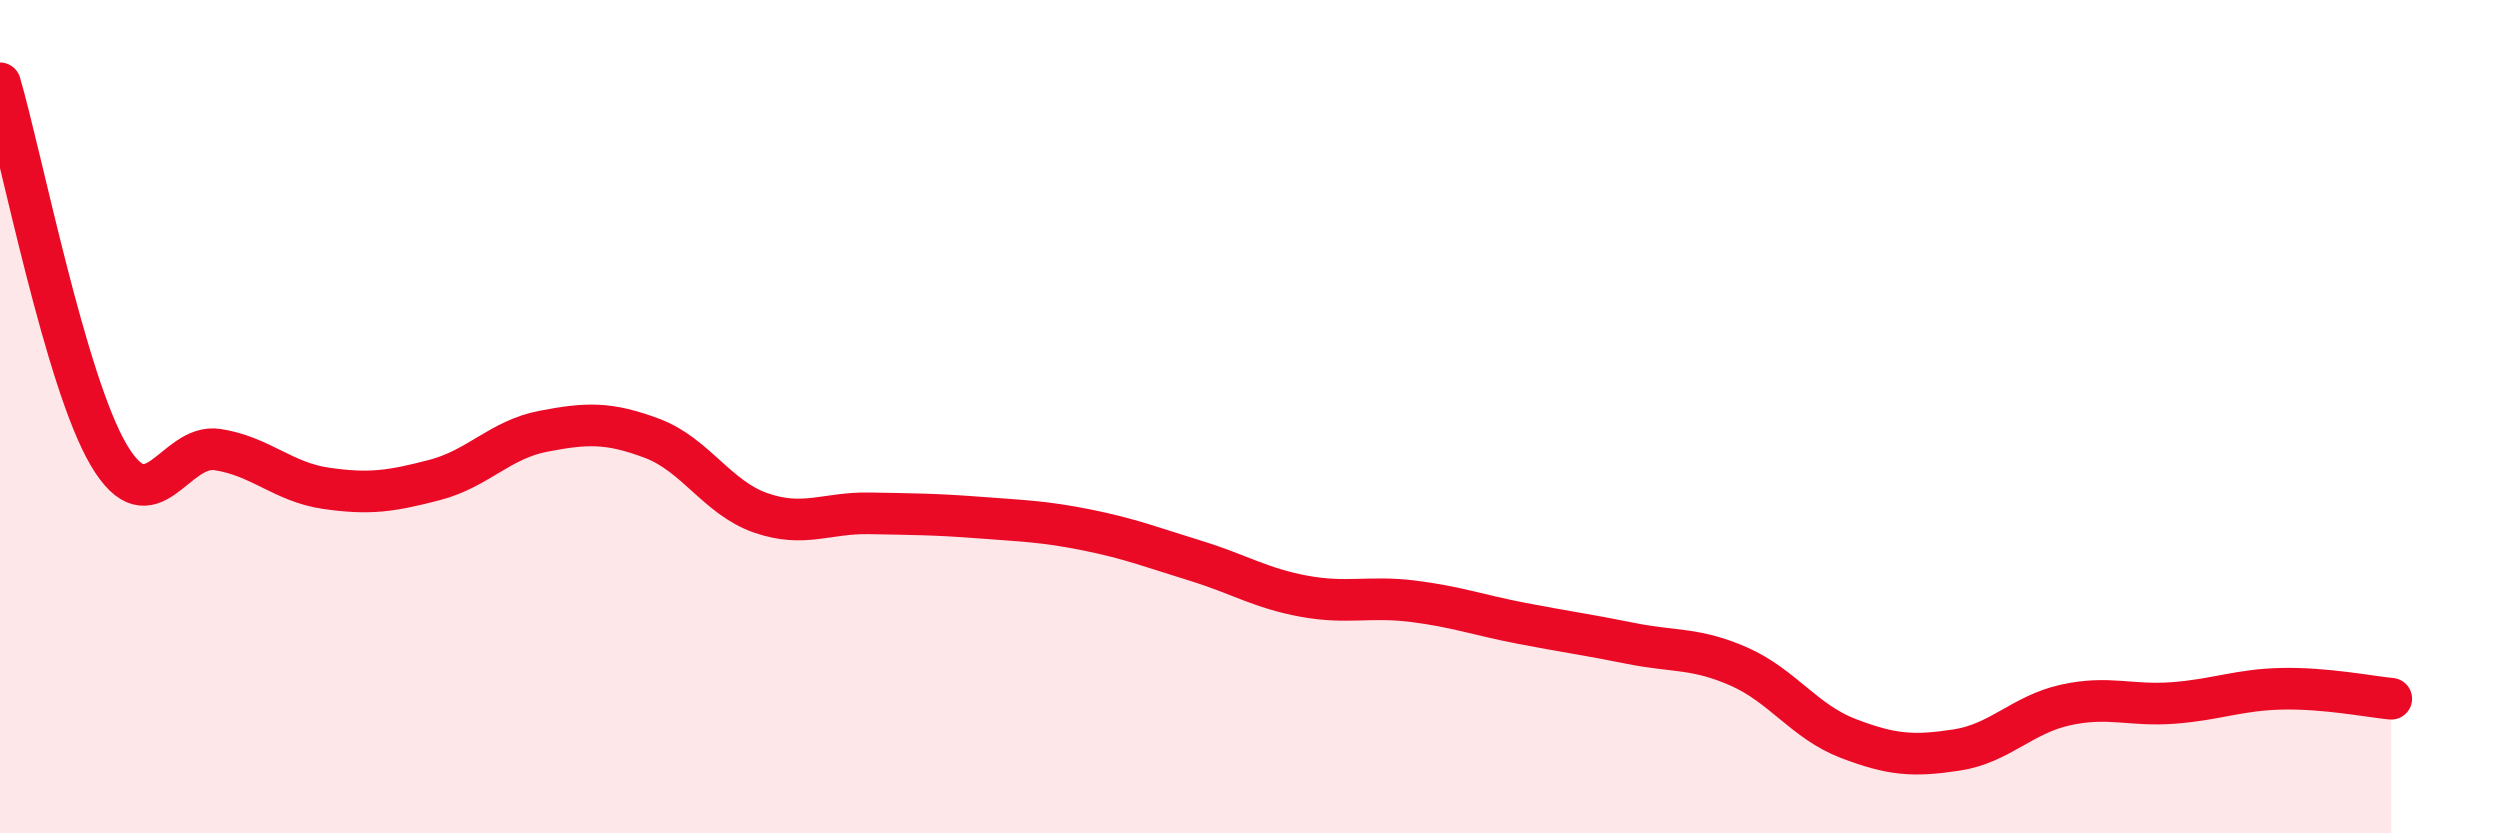
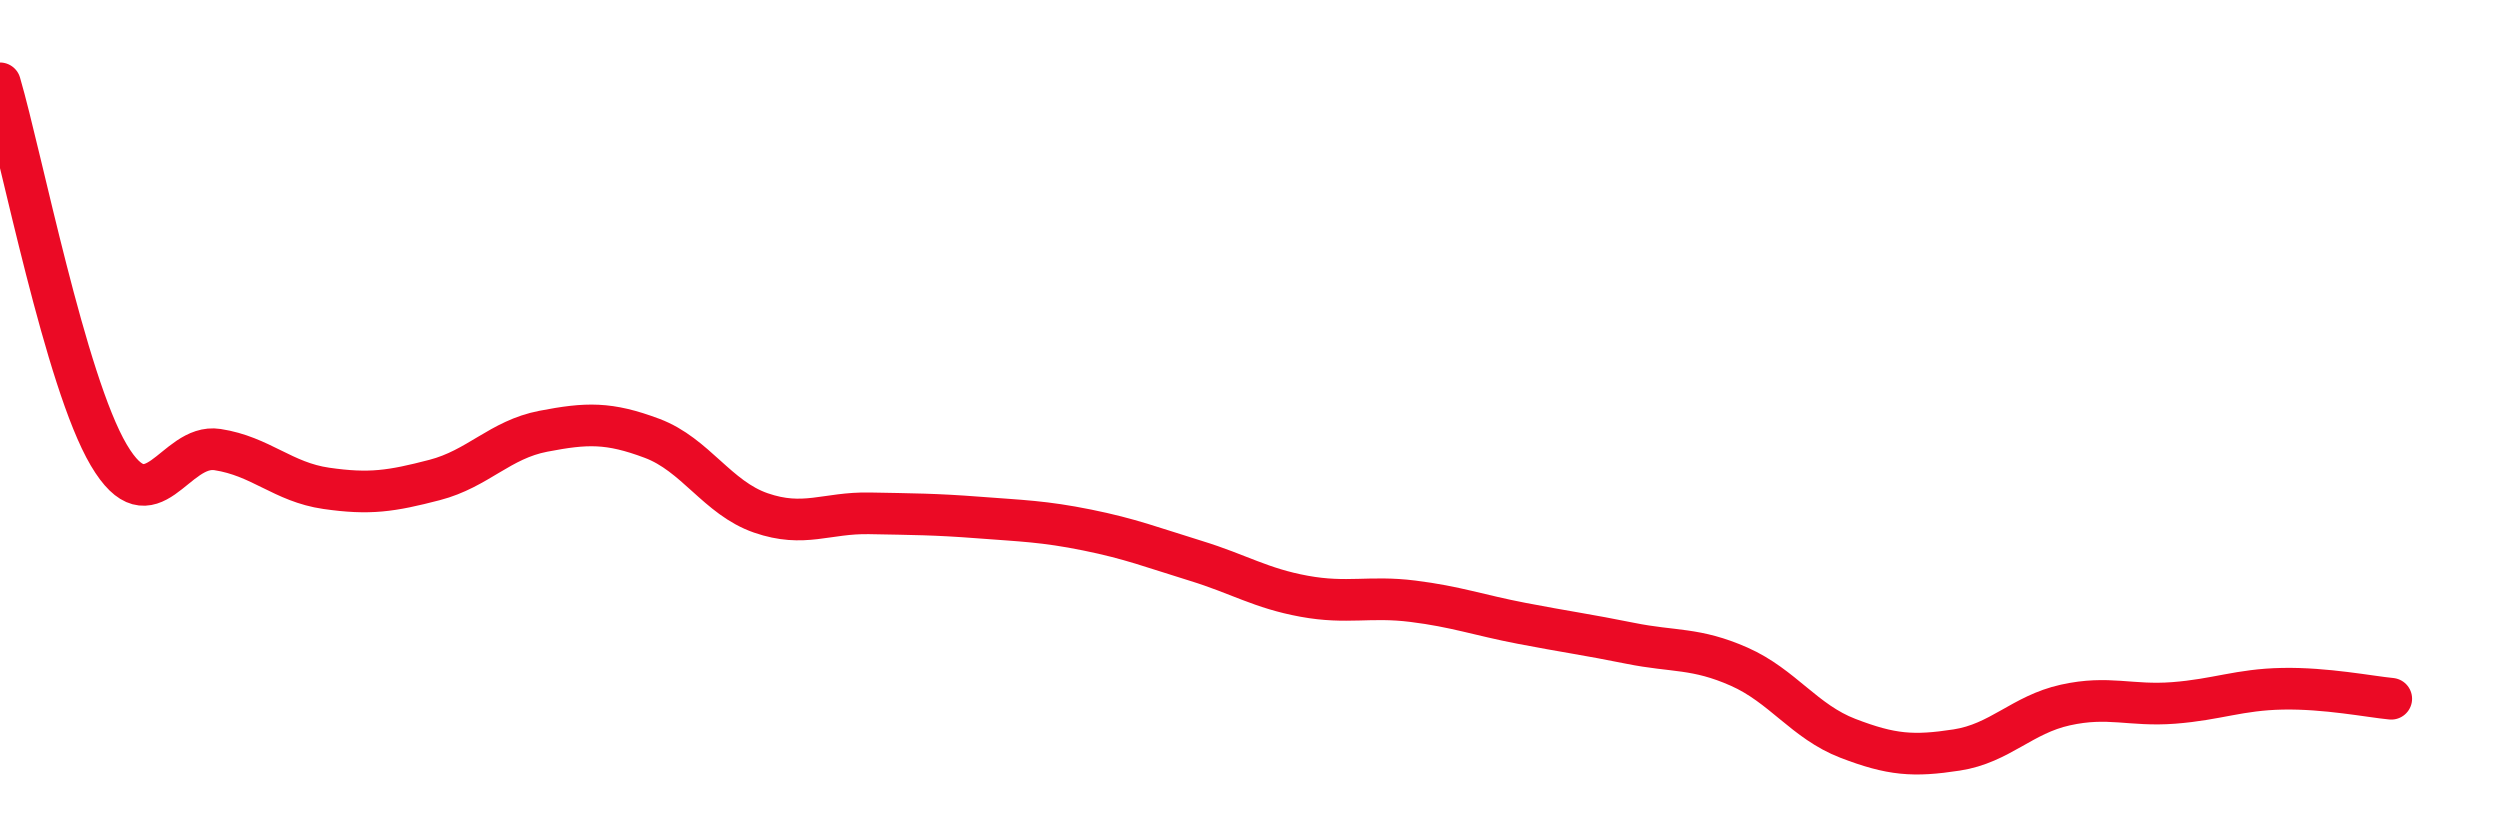
<svg xmlns="http://www.w3.org/2000/svg" width="60" height="20" viewBox="0 0 60 20">
-   <path d="M 0,2 C 0.52,3.78 1.57,9.16 2.61,10.92 C 3.65,12.68 4.18,10.63 5.22,10.79 C 6.26,10.95 6.79,11.57 7.83,11.72 C 8.87,11.87 9.39,11.79 10.43,11.52 C 11.47,11.25 12,10.55 13.04,10.35 C 14.08,10.15 14.61,10.13 15.65,10.52 C 16.69,10.91 17.22,11.95 18.26,12.31 C 19.3,12.67 19.83,12.3 20.87,12.32 C 21.91,12.34 22.44,12.34 23.48,12.42 C 24.52,12.5 25.05,12.51 26.09,12.72 C 27.13,12.93 27.66,13.14 28.7,13.46 C 29.74,13.78 30.26,14.12 31.3,14.31 C 32.34,14.5 32.87,14.3 33.91,14.43 C 34.95,14.56 35.48,14.76 36.52,14.96 C 37.56,15.16 38.09,15.23 39.13,15.44 C 40.17,15.65 40.7,15.54 41.74,16 C 42.78,16.46 43.31,17.32 44.35,17.72 C 45.39,18.12 45.92,18.16 46.96,18 C 48,17.84 48.53,17.15 49.57,16.92 C 50.61,16.69 51.13,16.95 52.17,16.87 C 53.21,16.79 53.74,16.55 54.78,16.53 C 55.82,16.51 56.87,16.72 57.39,16.77L57.39 20L0 20Z" fill="#EB0A25" opacity="0.1" stroke-linecap="round" stroke-linejoin="round" />
  <path d="M 0,2 C 0.52,3.78 1.57,9.16 2.61,10.92 C 3.65,12.68 4.18,10.63 5.22,10.79 C 6.26,10.95 6.79,11.57 7.83,11.72 C 8.87,11.87 9.39,11.79 10.43,11.52 C 11.47,11.25 12,10.55 13.04,10.35 C 14.08,10.15 14.61,10.13 15.65,10.52 C 16.69,10.91 17.22,11.95 18.26,12.31 C 19.3,12.67 19.83,12.3 20.87,12.32 C 21.91,12.34 22.44,12.34 23.48,12.42 C 24.52,12.5 25.05,12.51 26.09,12.72 C 27.13,12.93 27.66,13.14 28.7,13.46 C 29.74,13.78 30.26,14.12 31.3,14.31 C 32.34,14.5 32.87,14.3 33.91,14.43 C 34.95,14.56 35.48,14.76 36.52,14.96 C 37.56,15.16 38.09,15.23 39.13,15.44 C 40.17,15.65 40.7,15.54 41.74,16 C 42.78,16.46 43.31,17.32 44.35,17.72 C 45.39,18.12 45.92,18.16 46.96,18 C 48,17.84 48.53,17.15 49.57,16.92 C 50.61,16.69 51.13,16.95 52.17,16.87 C 53.21,16.79 53.74,16.55 54.78,16.53 C 55.82,16.51 56.87,16.72 57.39,16.77" stroke="#EB0A25" stroke-width="1" fill="none" stroke-linecap="round" stroke-linejoin="round" />
</svg>